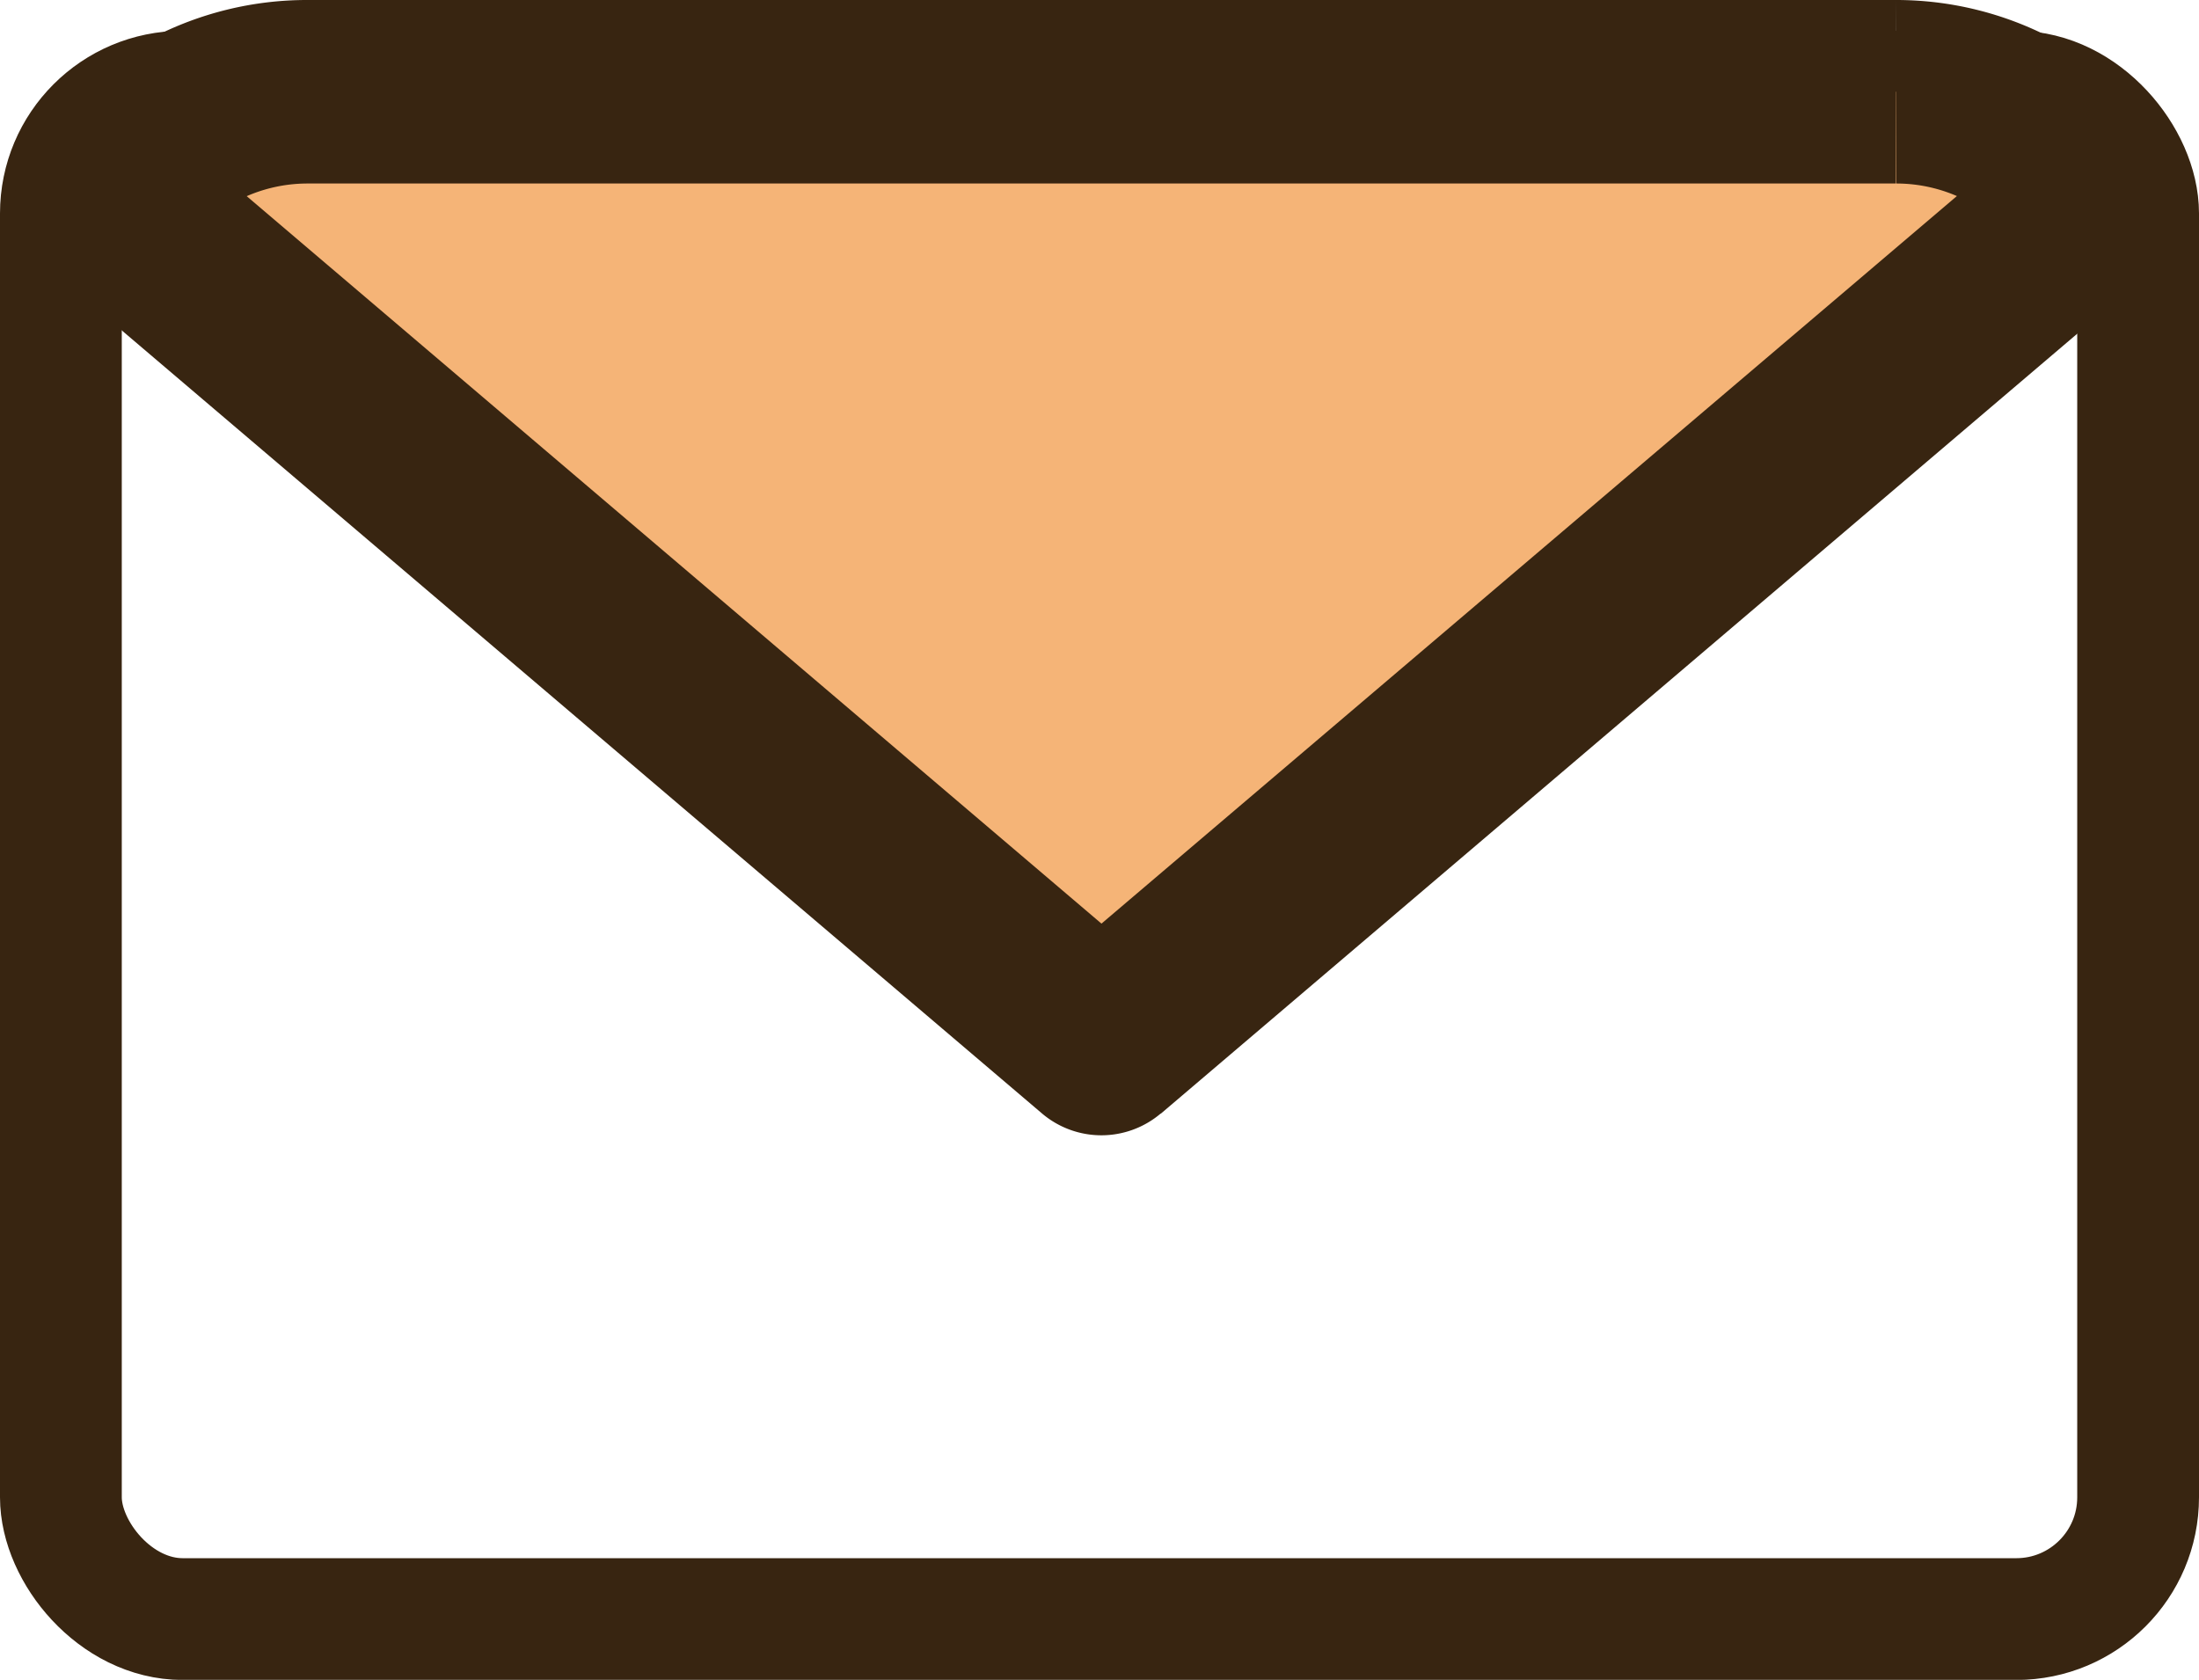
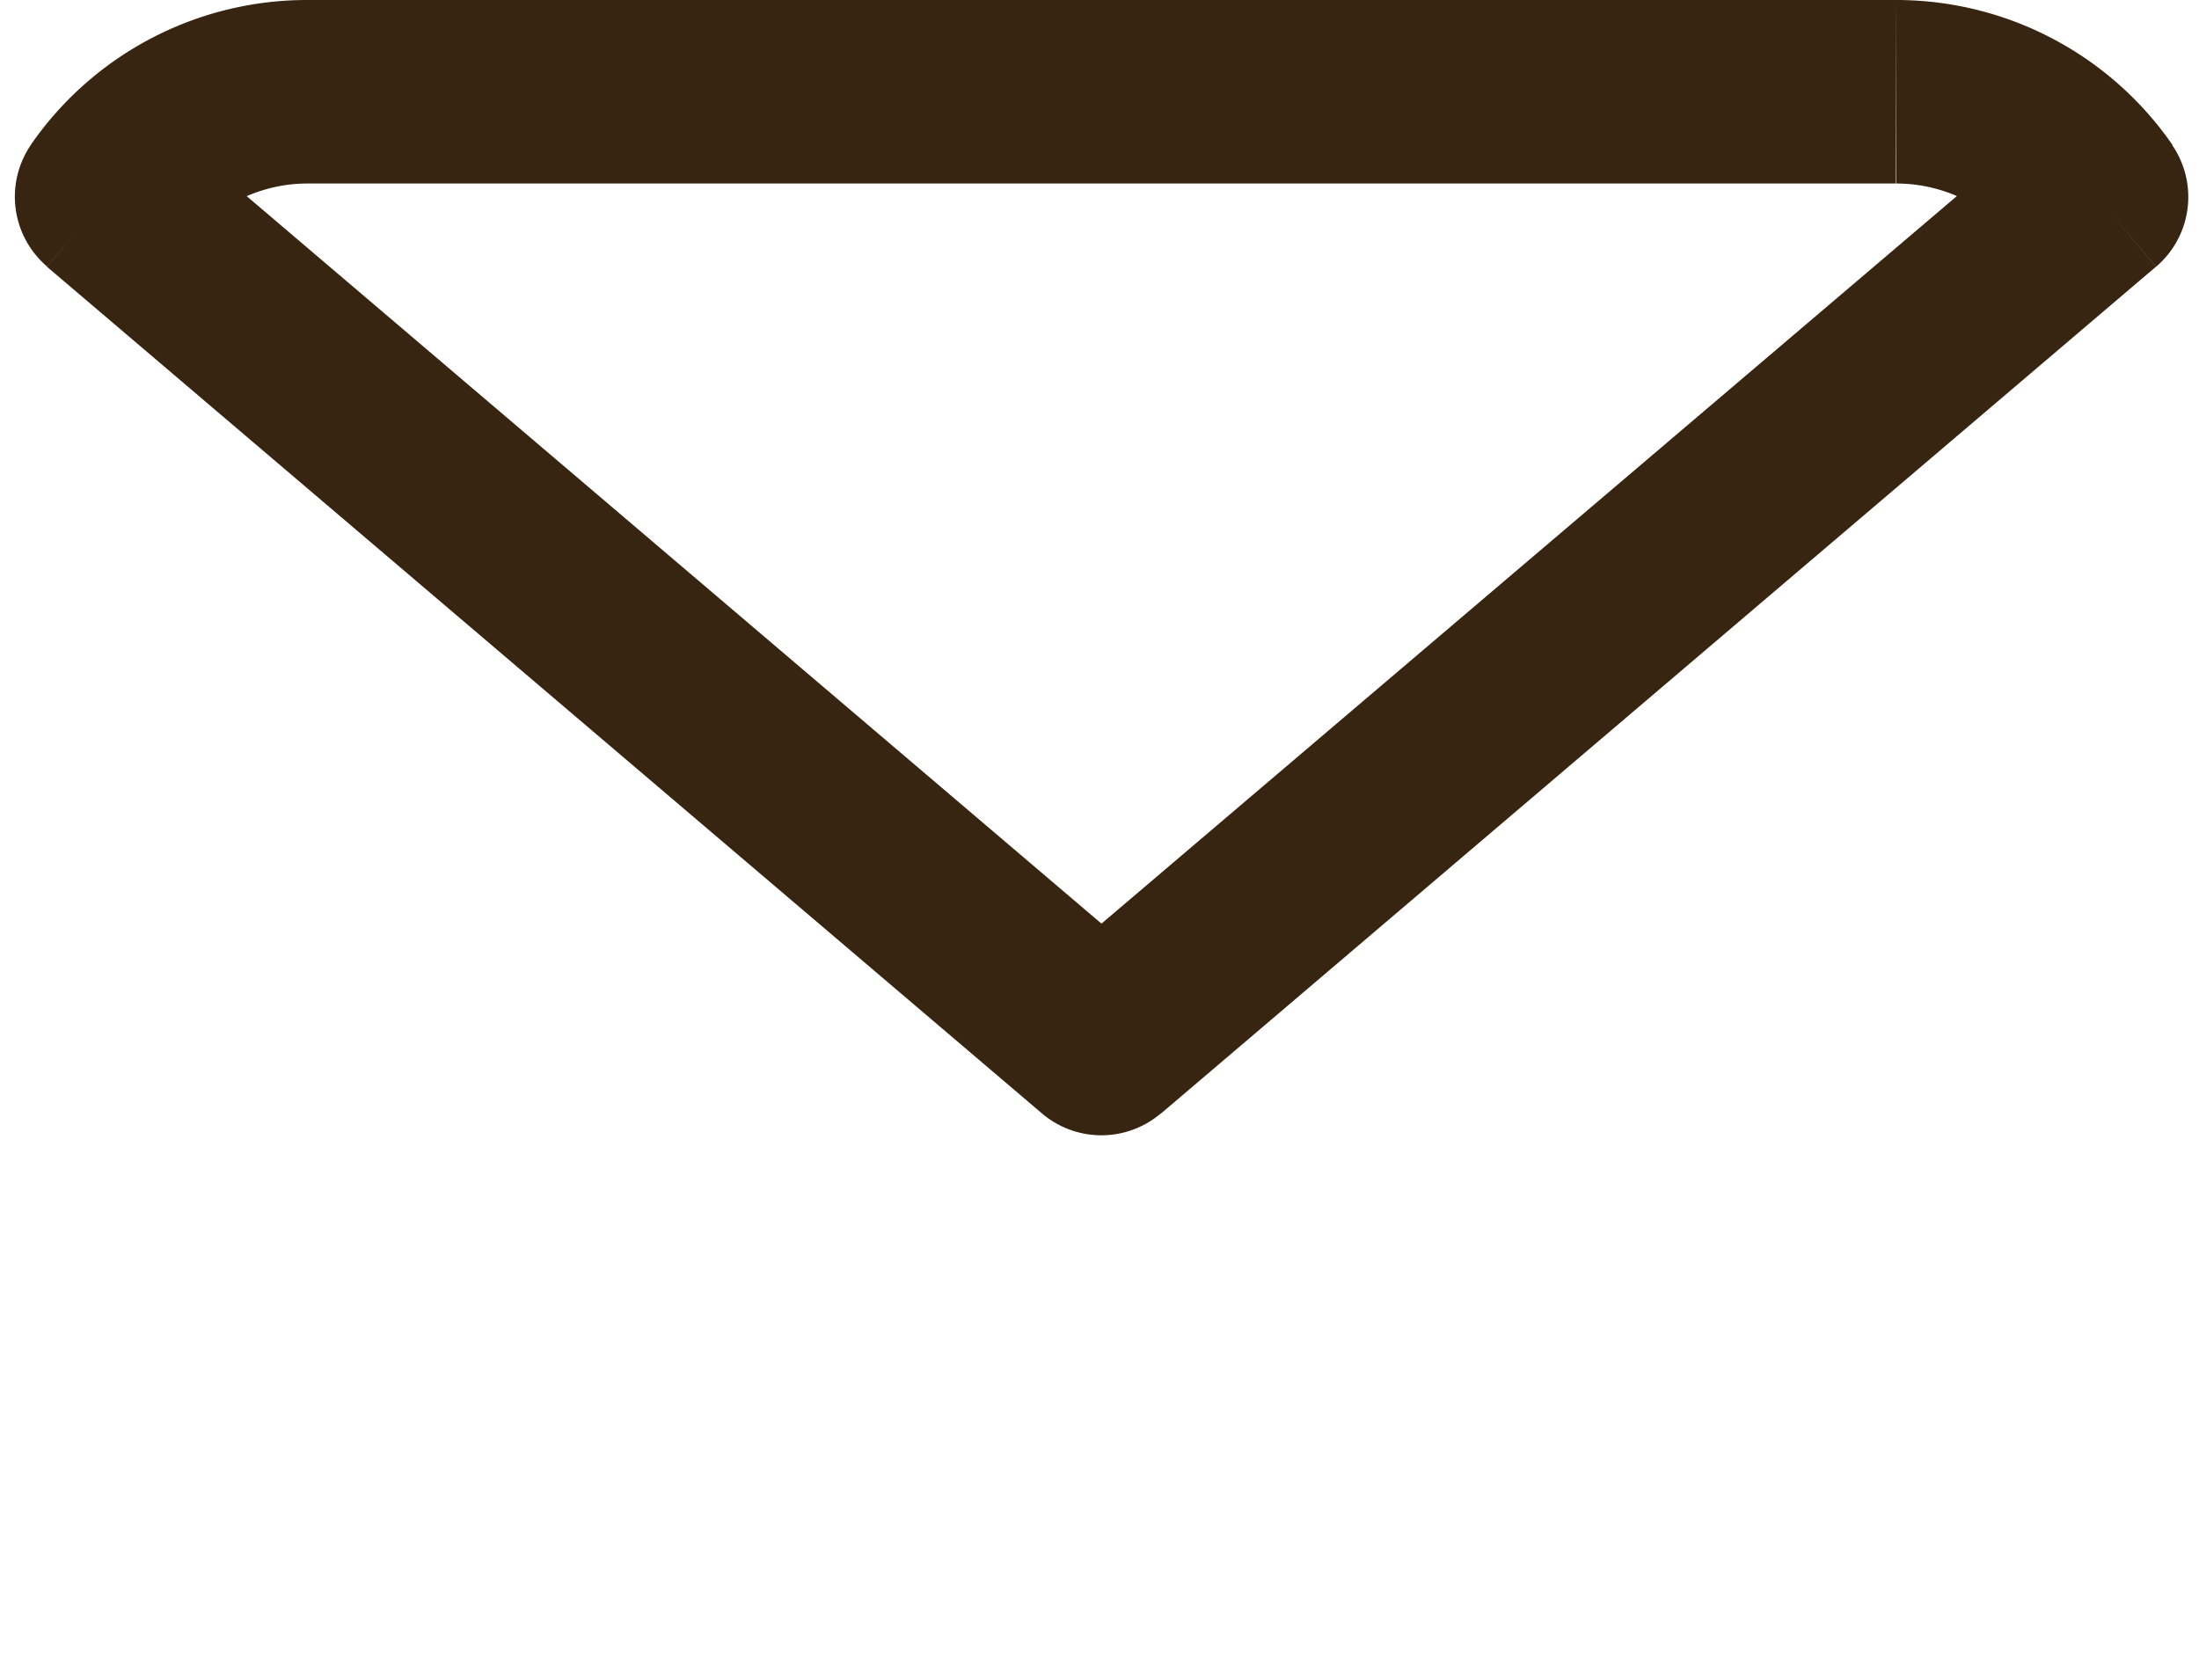
<svg xmlns="http://www.w3.org/2000/svg" width="18.058" height="13.795" viewBox="0 0 18.058 13.795">
  <g id="icon-mail" transform="translate(0.12)">
-     <rect id="長方形_13871" data-name="長方形 13871" width="17.058" height="12.543" rx="1" transform="translate(0.38 0.753)" fill="none" stroke="#382511" stroke-width="1" />
-     <path id="パス_116218" data-name="パス 116218" d="M3.742,4.864l8.172,6.954,8.172-6.954A2,2,0,0,0,18.437,4H5.392A2,2,0,0,0,3.742,4.864Z" transform="translate(-2.99 -3.247)" fill="#f5b477" fill-rule="evenodd" />
    <path id="パス_116219" data-name="パス 116219" d="M11.167,11.071l-.488.573a.753.753,0,0,0,.975,0ZM2.995,4.117l-.618-.429a.753.753,0,0,0,.131,1Zm16.345,0,.488.573a.753.753,0,0,0,.131-1ZM11.655,10.5,3.482,3.544,2.507,4.69l8.172,6.954Zm7.2-6.954L10.679,10.5l.975,1.146L19.827,4.69Zm-1.162.461a1.252,1.252,0,0,1,1.032.541l1.237-.858A2.757,2.757,0,0,0,17.689,2.5Zm-13.044,0H17.689V2.5H4.645Zm-1.032.541a1.252,1.252,0,0,1,1.032-.541V2.5A2.757,2.757,0,0,0,2.376,3.688Z" transform="translate(-2.242 -2.5)" fill="#382511" />
  </g>
</svg>